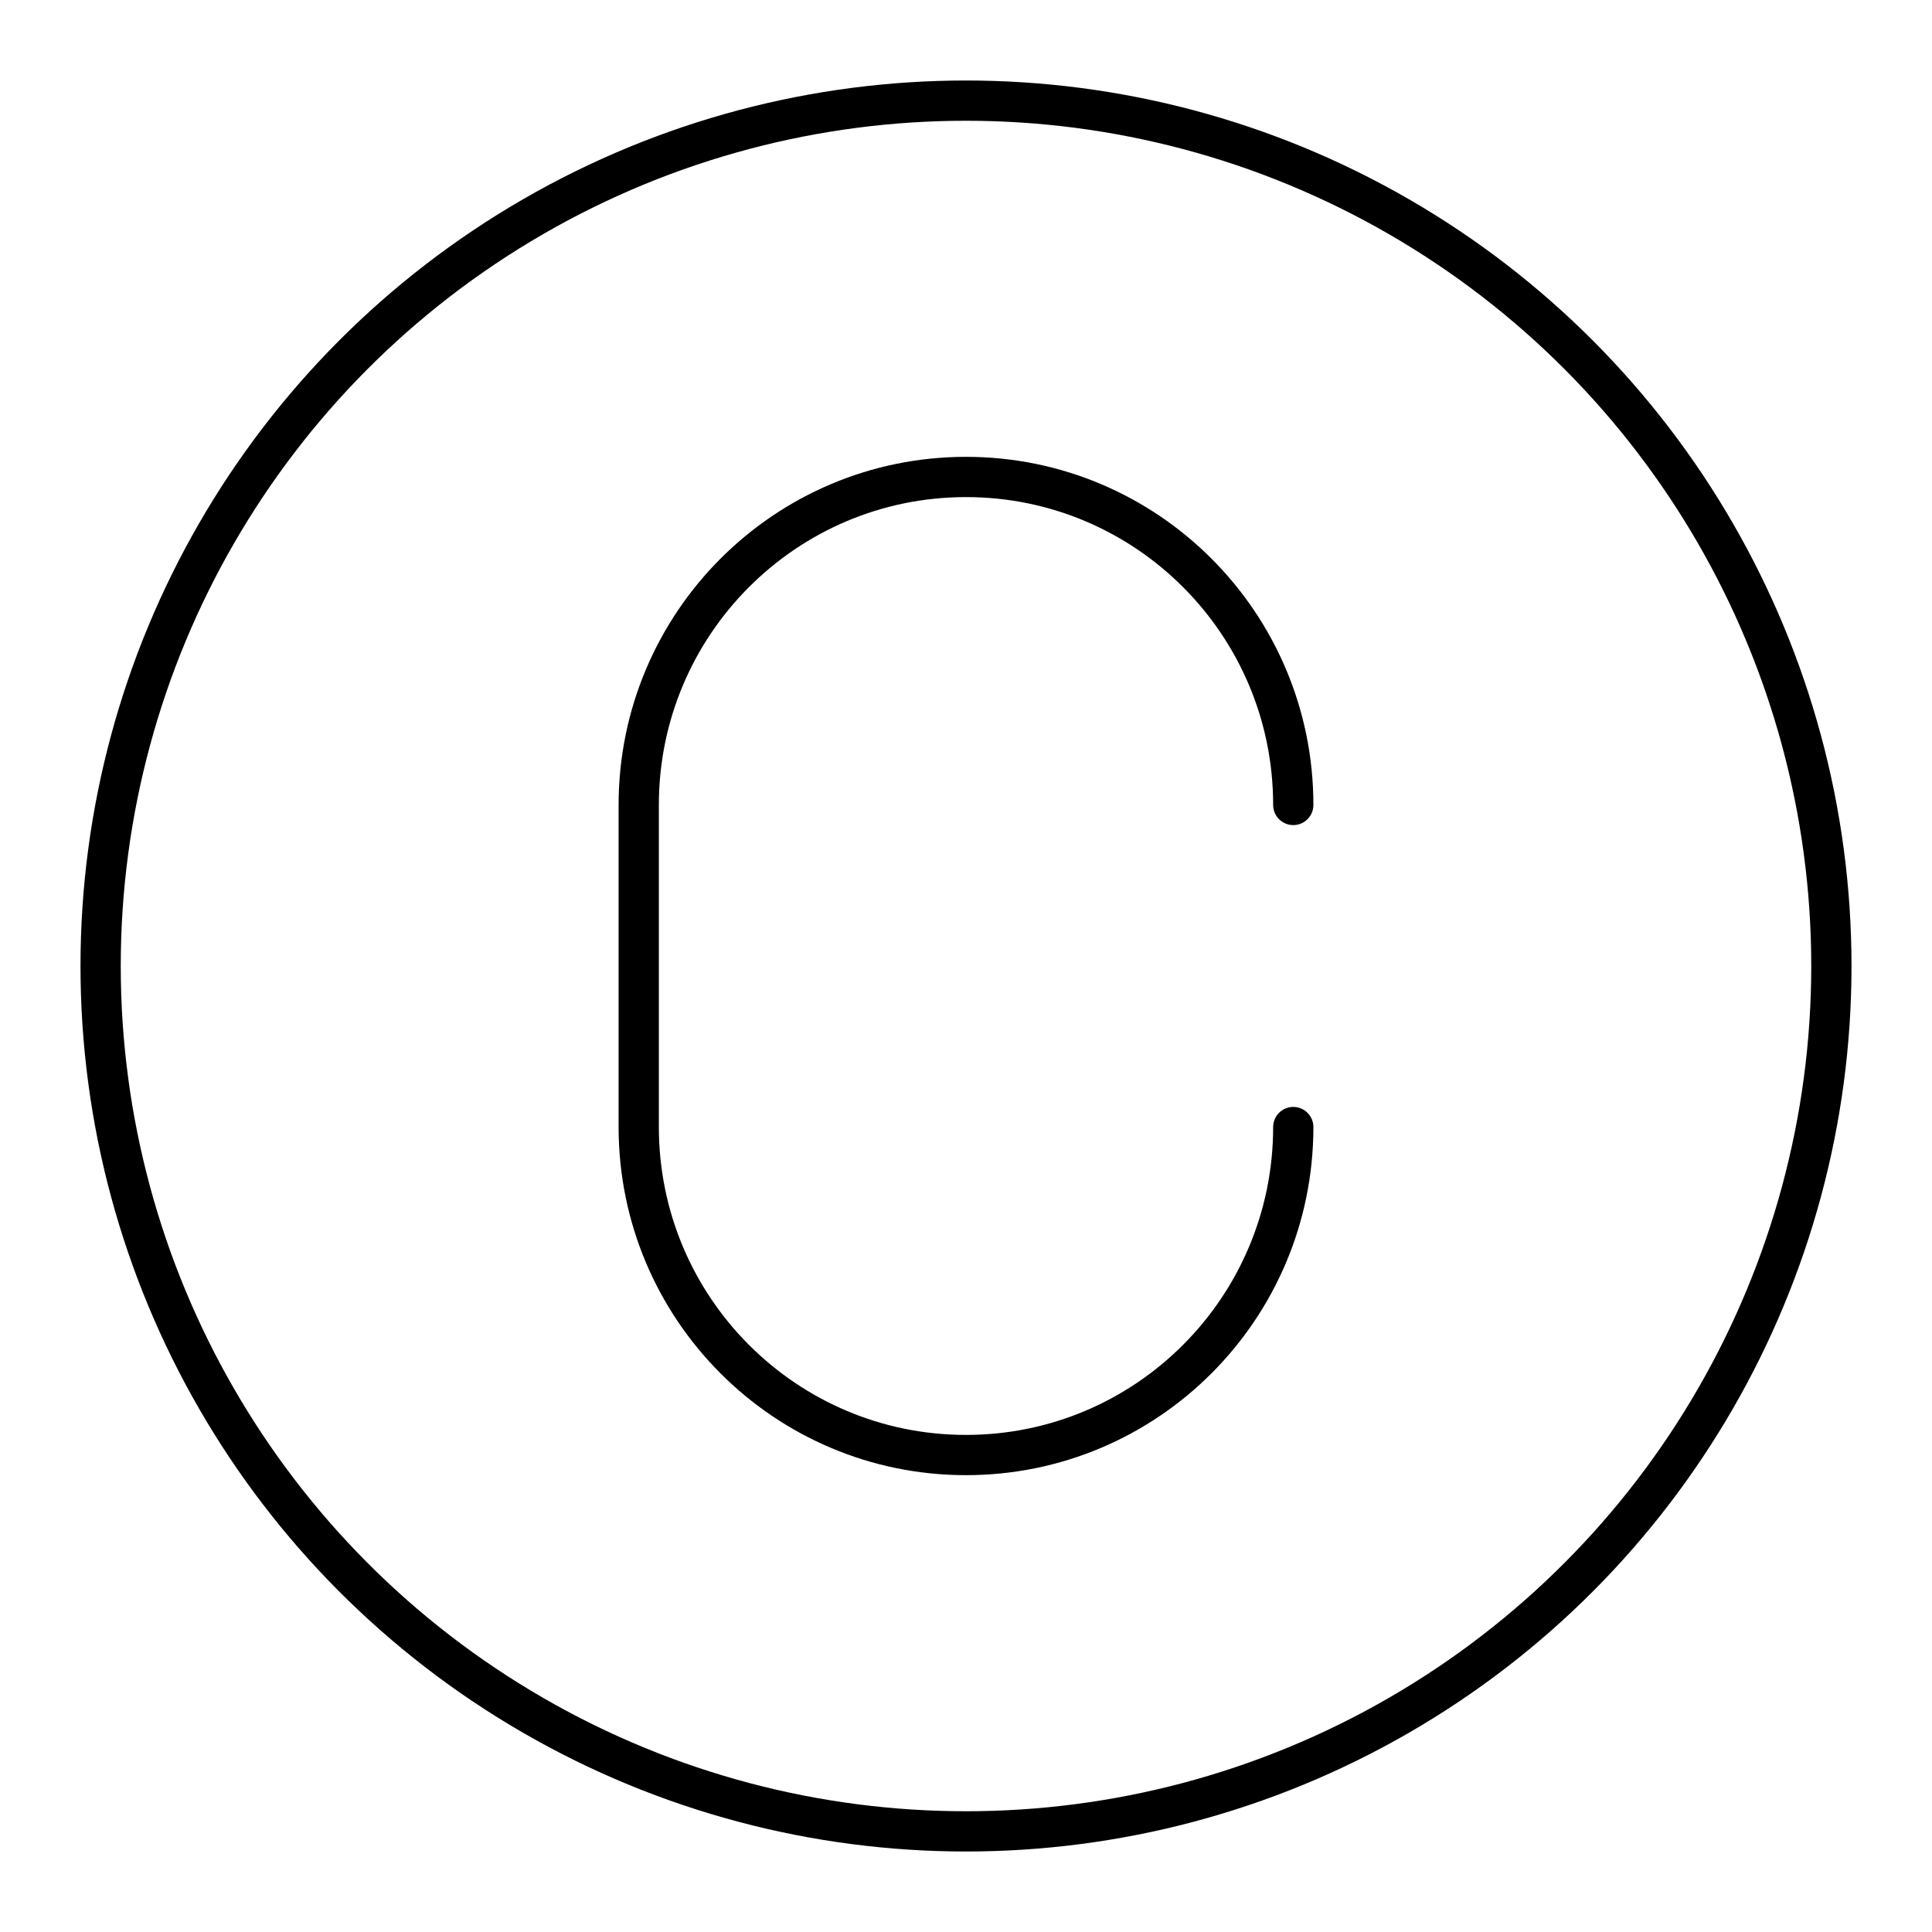
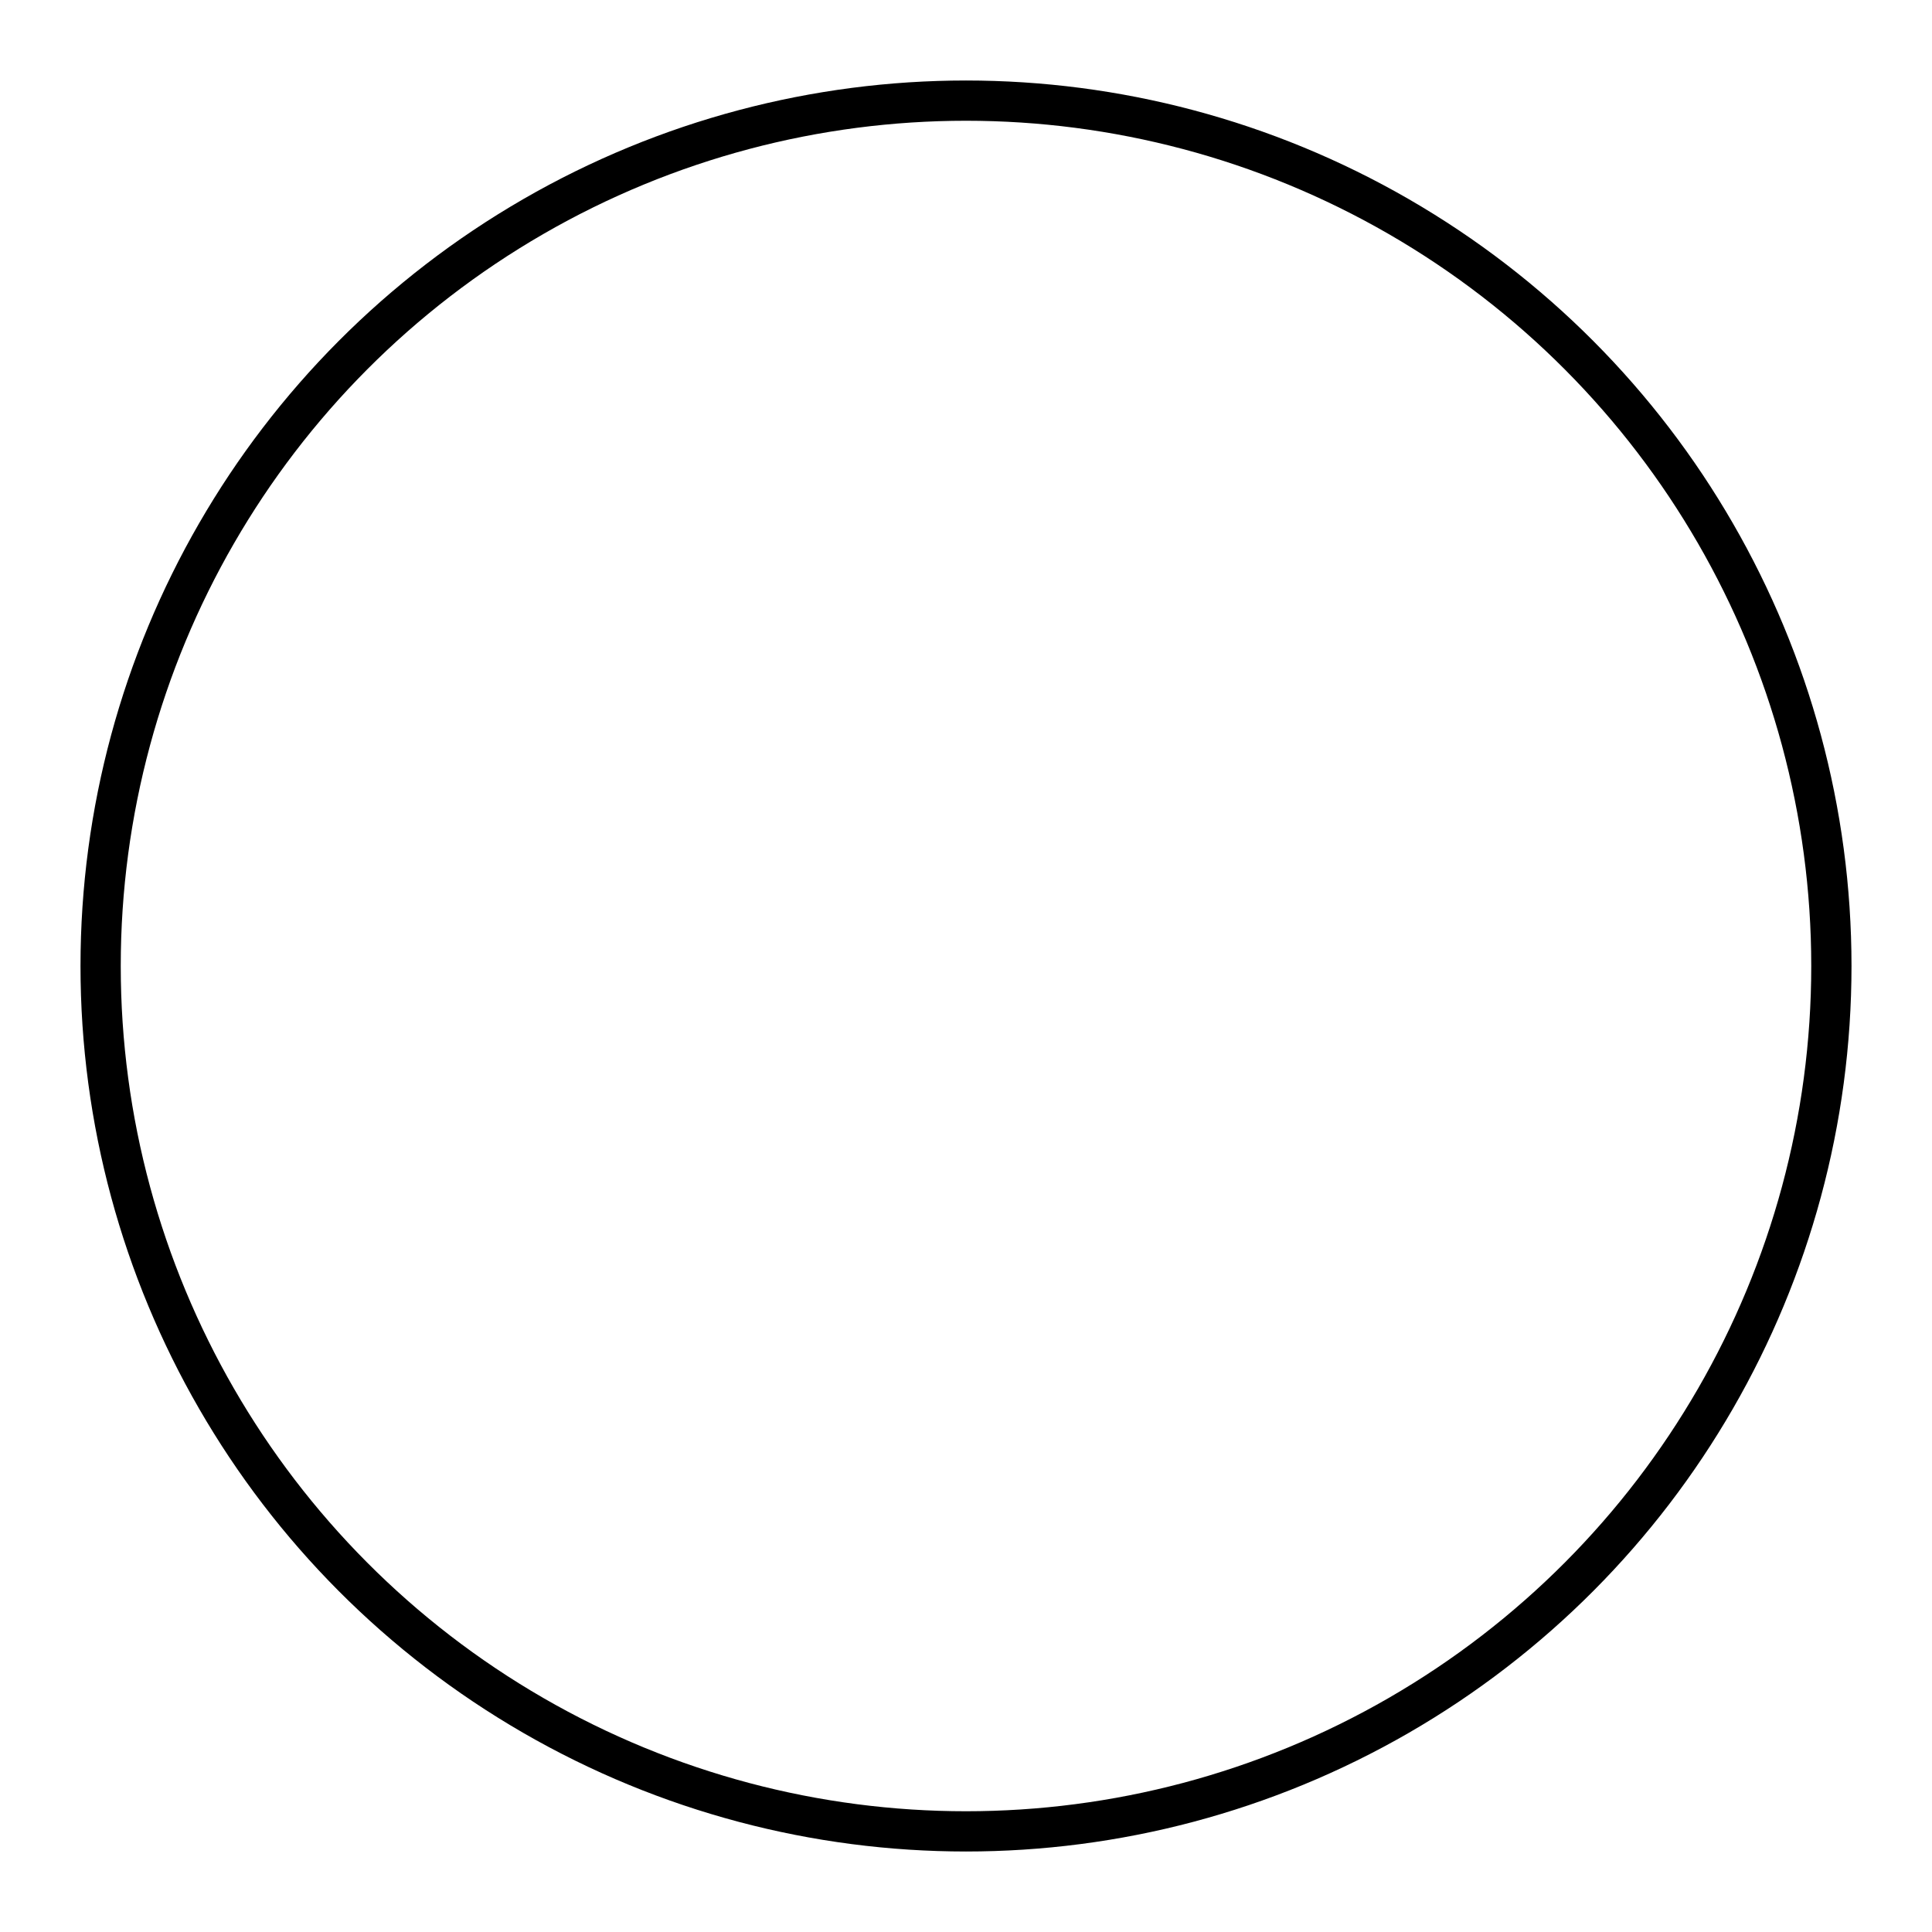
<svg xmlns="http://www.w3.org/2000/svg" width="800px" height="800px" viewBox="0 0 48 48" id="a">
  <defs>
    <style>.c{fill:none;stroke:#000000;stroke-linecap:round;stroke-linejoin:round;}</style>
  </defs>
-   <path class="c" d="m32.131,28.001c0,4.5-3.64,8.149-8.131,8.149h0c-4.491,0-8.131-3.648-8.131-8.149v-8.002c0-4.5,3.64-8.149,8.131-8.149h0c4.491,0,8.131,3.648,8.131,8.149" />
  <circle class="c" cx="24" cy="24" r="21.5" />
</svg>